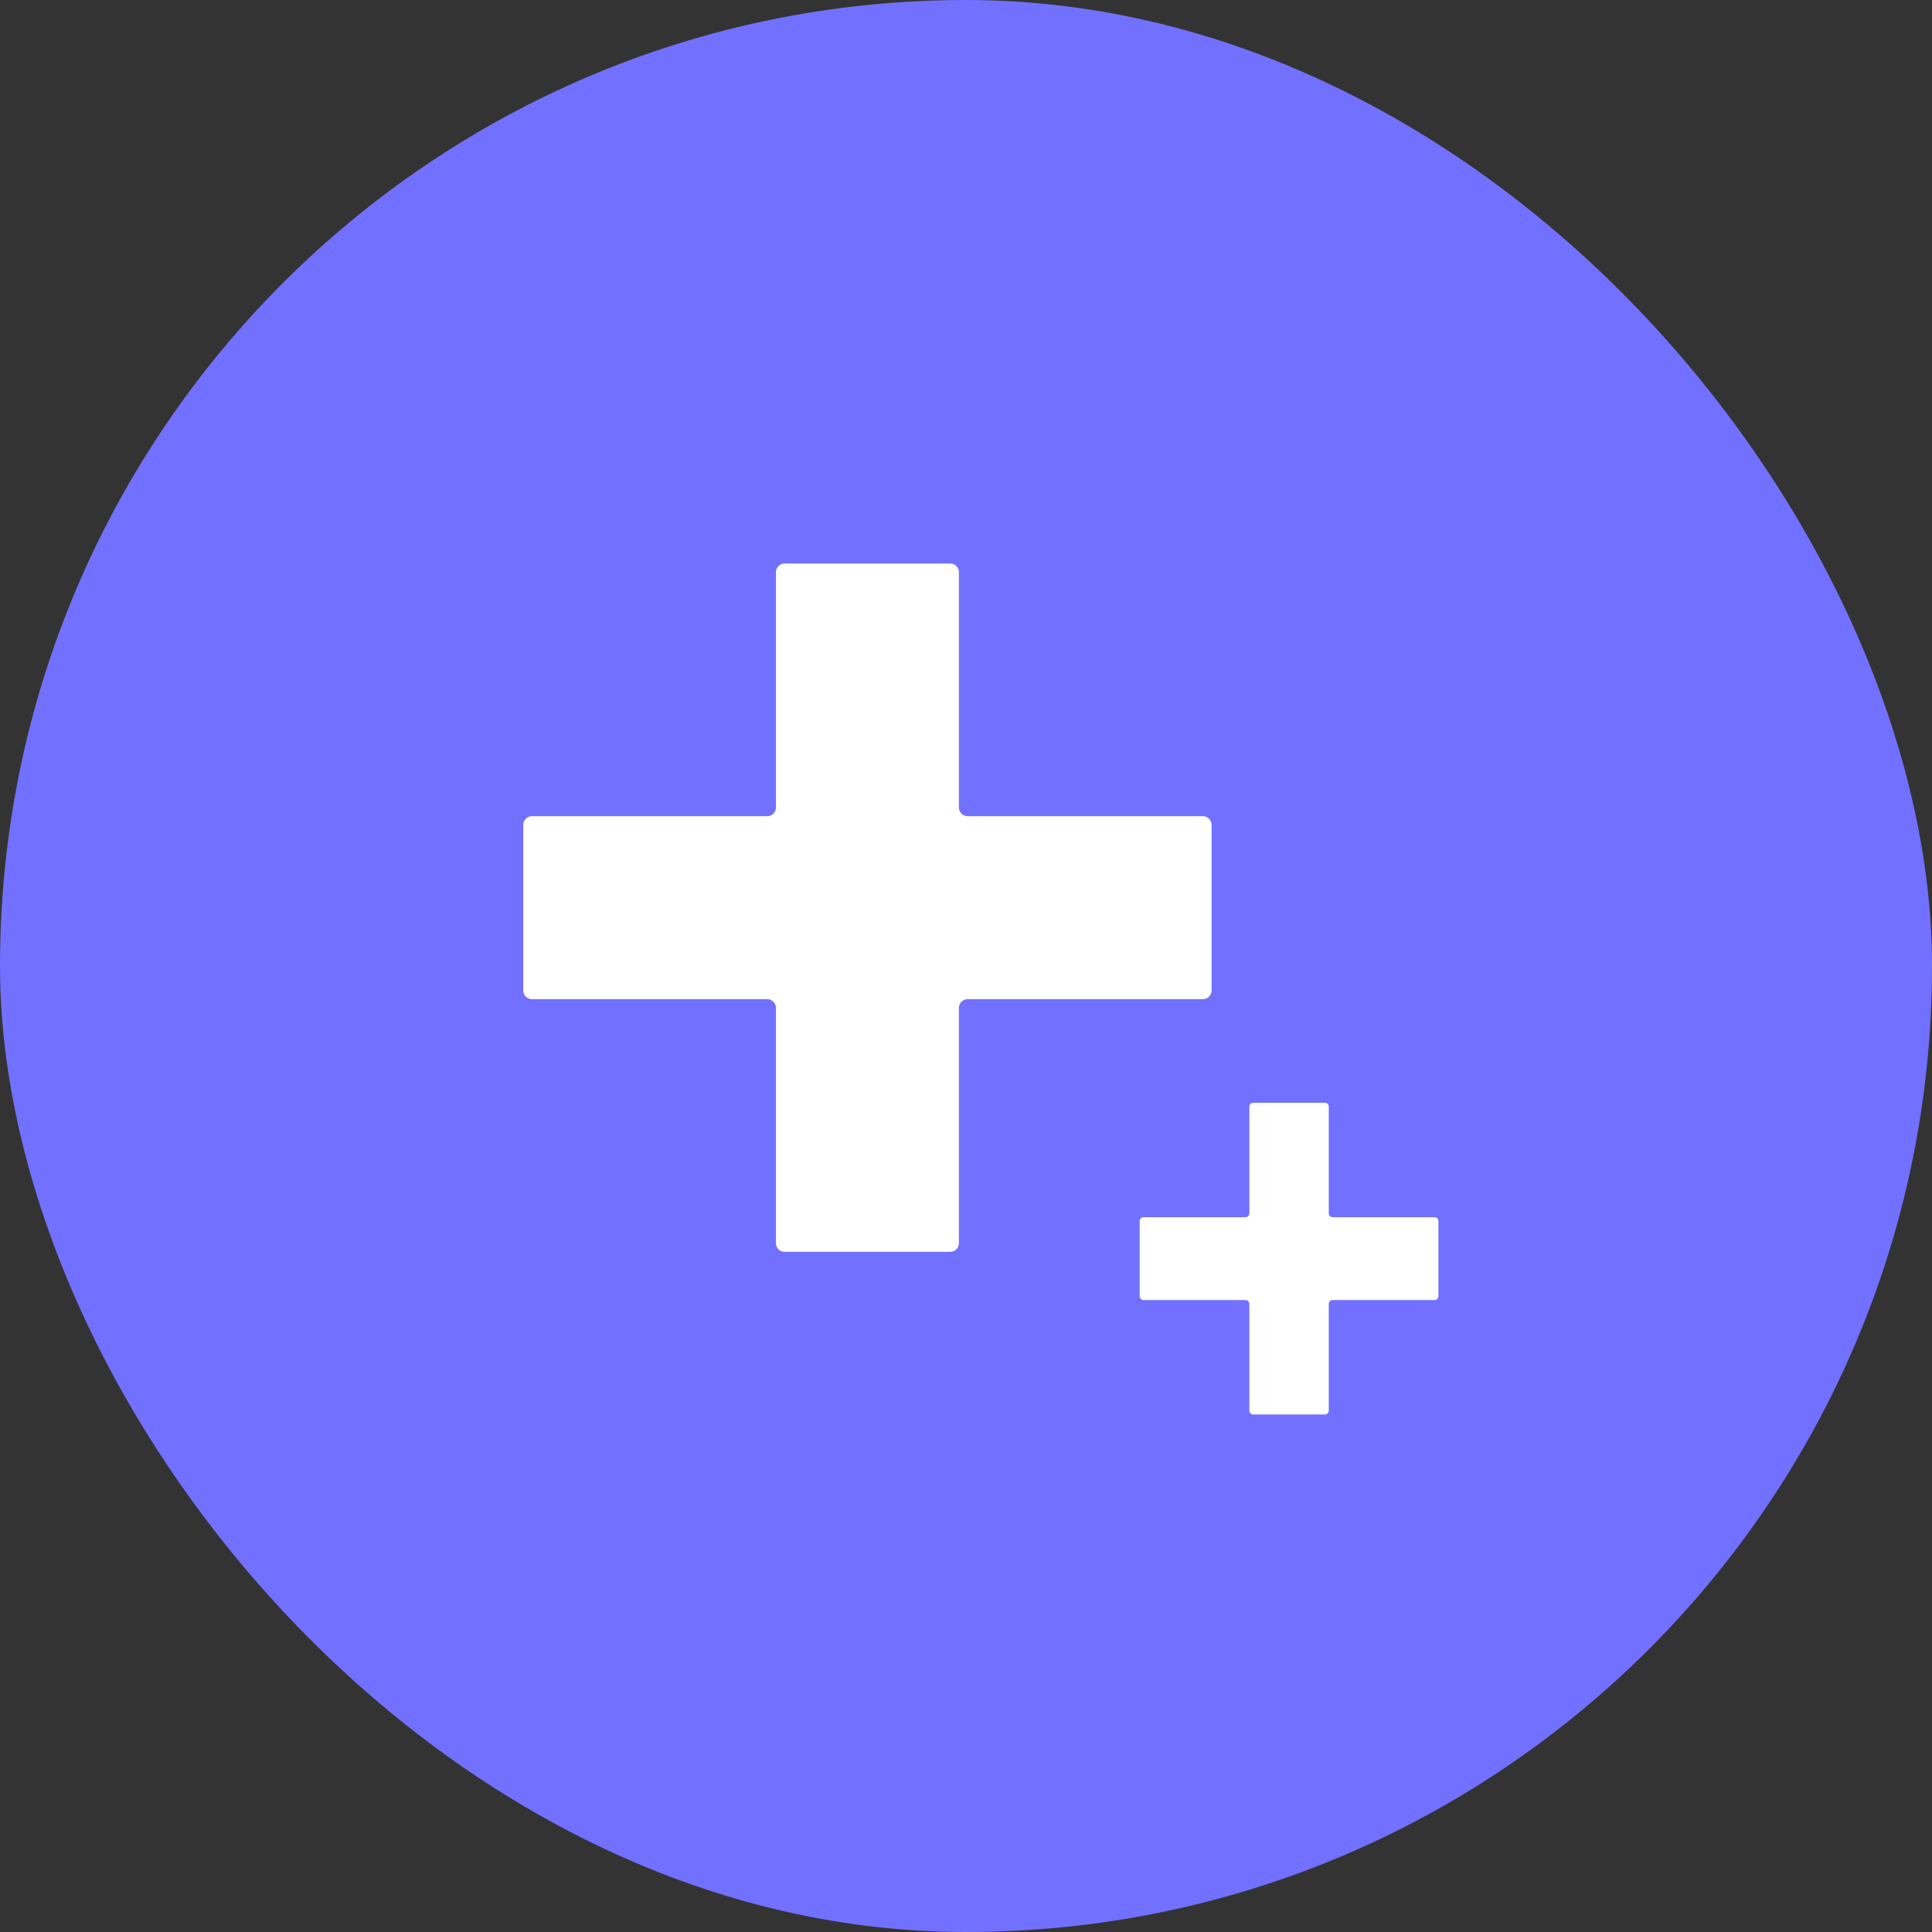
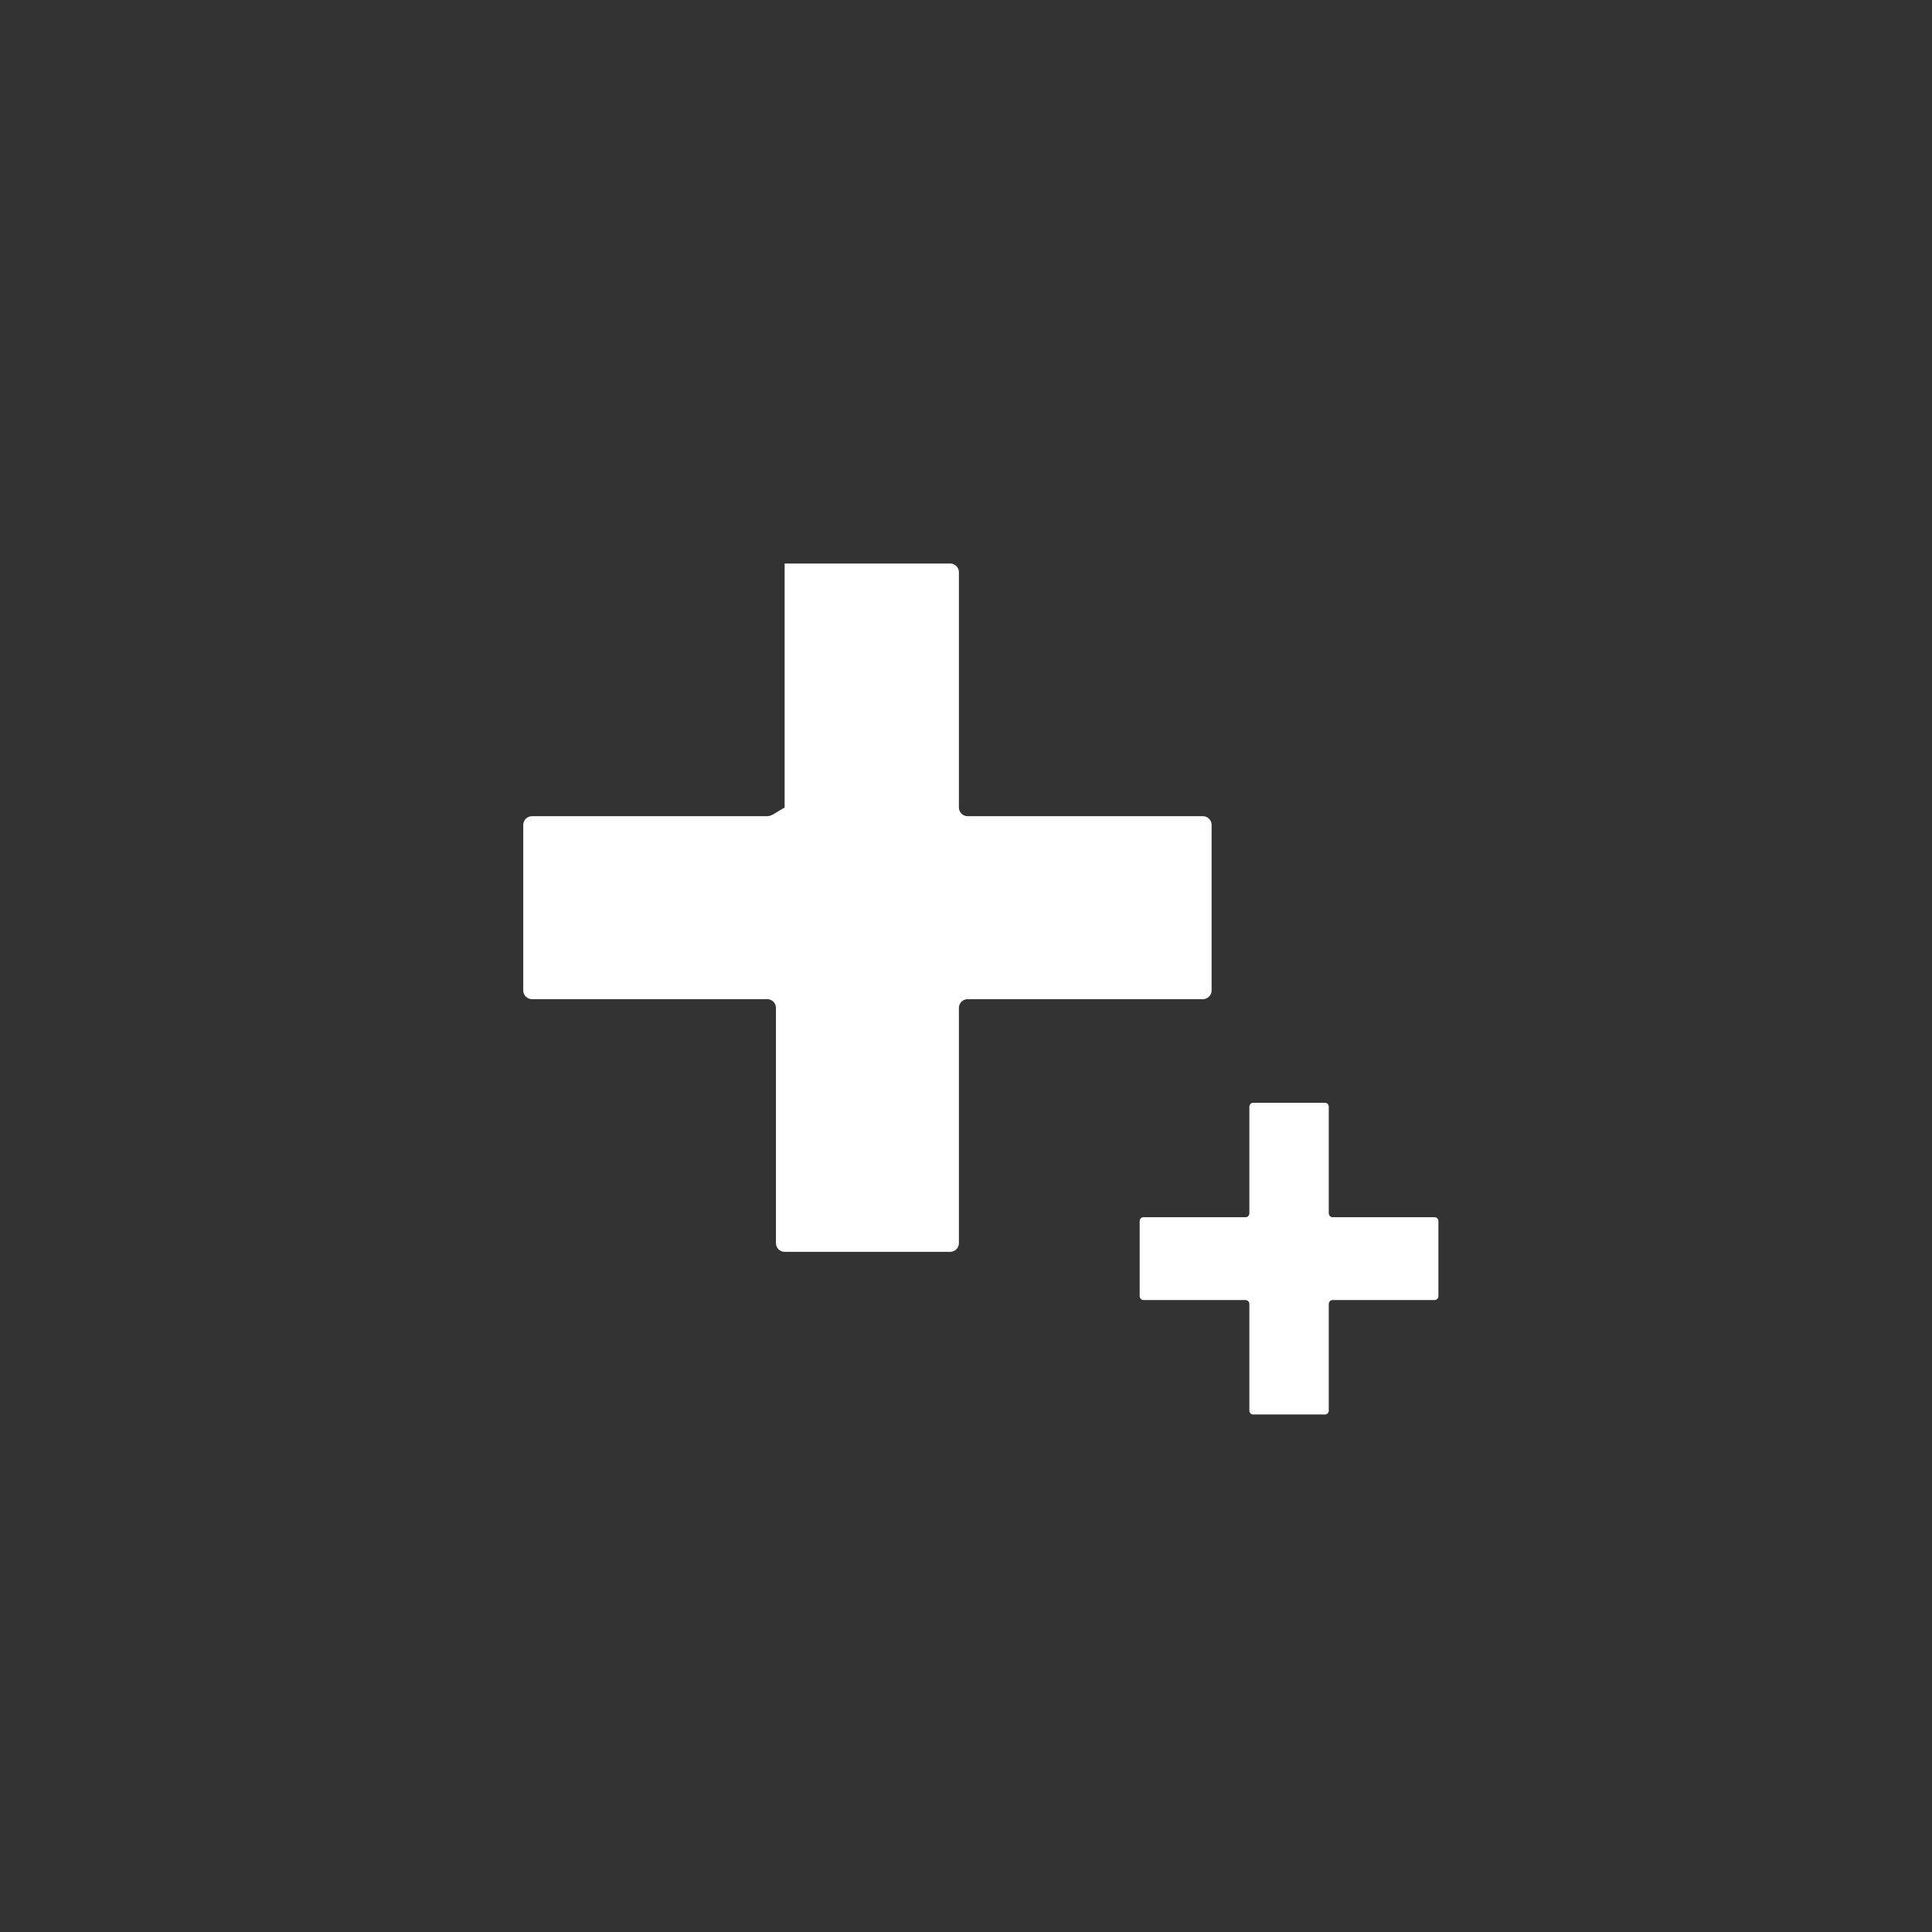
<svg xmlns="http://www.w3.org/2000/svg" width="48" height="48" viewBox="0 0 48 48" fill="none">
  <rect x="0" y="0" width="48" height="48" fill="#333333" stroke="none" />
-   <rect width="48" height="48" rx="24" fill="#7270FF" />
  <path d="M33.013 27.497C33.013 27.442 32.97 27.398 32.919 27.398H31.134C31.082 27.398 31.04 27.442 31.04 27.497V30.143C31.04 30.197 30.998 30.241 30.946 30.241H28.409C28.357 30.241 28.315 30.285 28.315 30.339V32.202C28.315 32.256 28.357 32.3 28.409 32.3H30.946C30.998 32.3 31.04 32.344 31.04 32.398V35.045C31.04 35.099 31.082 35.143 31.134 35.143H32.919C32.97 35.143 33.013 35.099 33.013 35.045V32.398C33.013 32.344 33.055 32.3 33.106 32.3H35.643C35.695 32.3 35.737 32.256 35.737 32.202V30.339C35.737 30.285 35.695 30.241 35.643 30.241H33.106C33.055 30.241 33.013 30.197 33.013 30.143V27.497Z" fill="white" />
-   <path d="M23.824 14.216C23.824 14.097 23.727 14 23.608 14H19.494C19.375 14 19.278 14.097 19.278 14.216V20.062C19.278 20.181 19.181 20.278 19.062 20.278H13.216C13.097 20.278 13 20.375 13 20.494V24.608C13 24.727 13.097 24.824 13.216 24.824H19.062C19.181 24.824 19.278 24.921 19.278 25.041V30.886C19.278 31.005 19.375 31.102 19.494 31.102H23.608C23.727 31.102 23.824 31.005 23.824 30.886V25.041C23.824 24.921 23.921 24.824 24.041 24.824H29.886C30.005 24.824 30.102 24.727 30.102 24.608V20.494C30.102 20.375 30.005 20.278 29.886 20.278H24.041C23.921 20.278 23.824 20.181 23.824 20.062V14.216Z" fill="white" />
+   <path d="M23.824 14.216C23.824 14.097 23.727 14 23.608 14H19.494V20.062C19.278 20.181 19.181 20.278 19.062 20.278H13.216C13.097 20.278 13 20.375 13 20.494V24.608C13 24.727 13.097 24.824 13.216 24.824H19.062C19.181 24.824 19.278 24.921 19.278 25.041V30.886C19.278 31.005 19.375 31.102 19.494 31.102H23.608C23.727 31.102 23.824 31.005 23.824 30.886V25.041C23.824 24.921 23.921 24.824 24.041 24.824H29.886C30.005 24.824 30.102 24.727 30.102 24.608V20.494C30.102 20.375 30.005 20.278 29.886 20.278H24.041C23.921 20.278 23.824 20.181 23.824 20.062V14.216Z" fill="white" />
</svg>